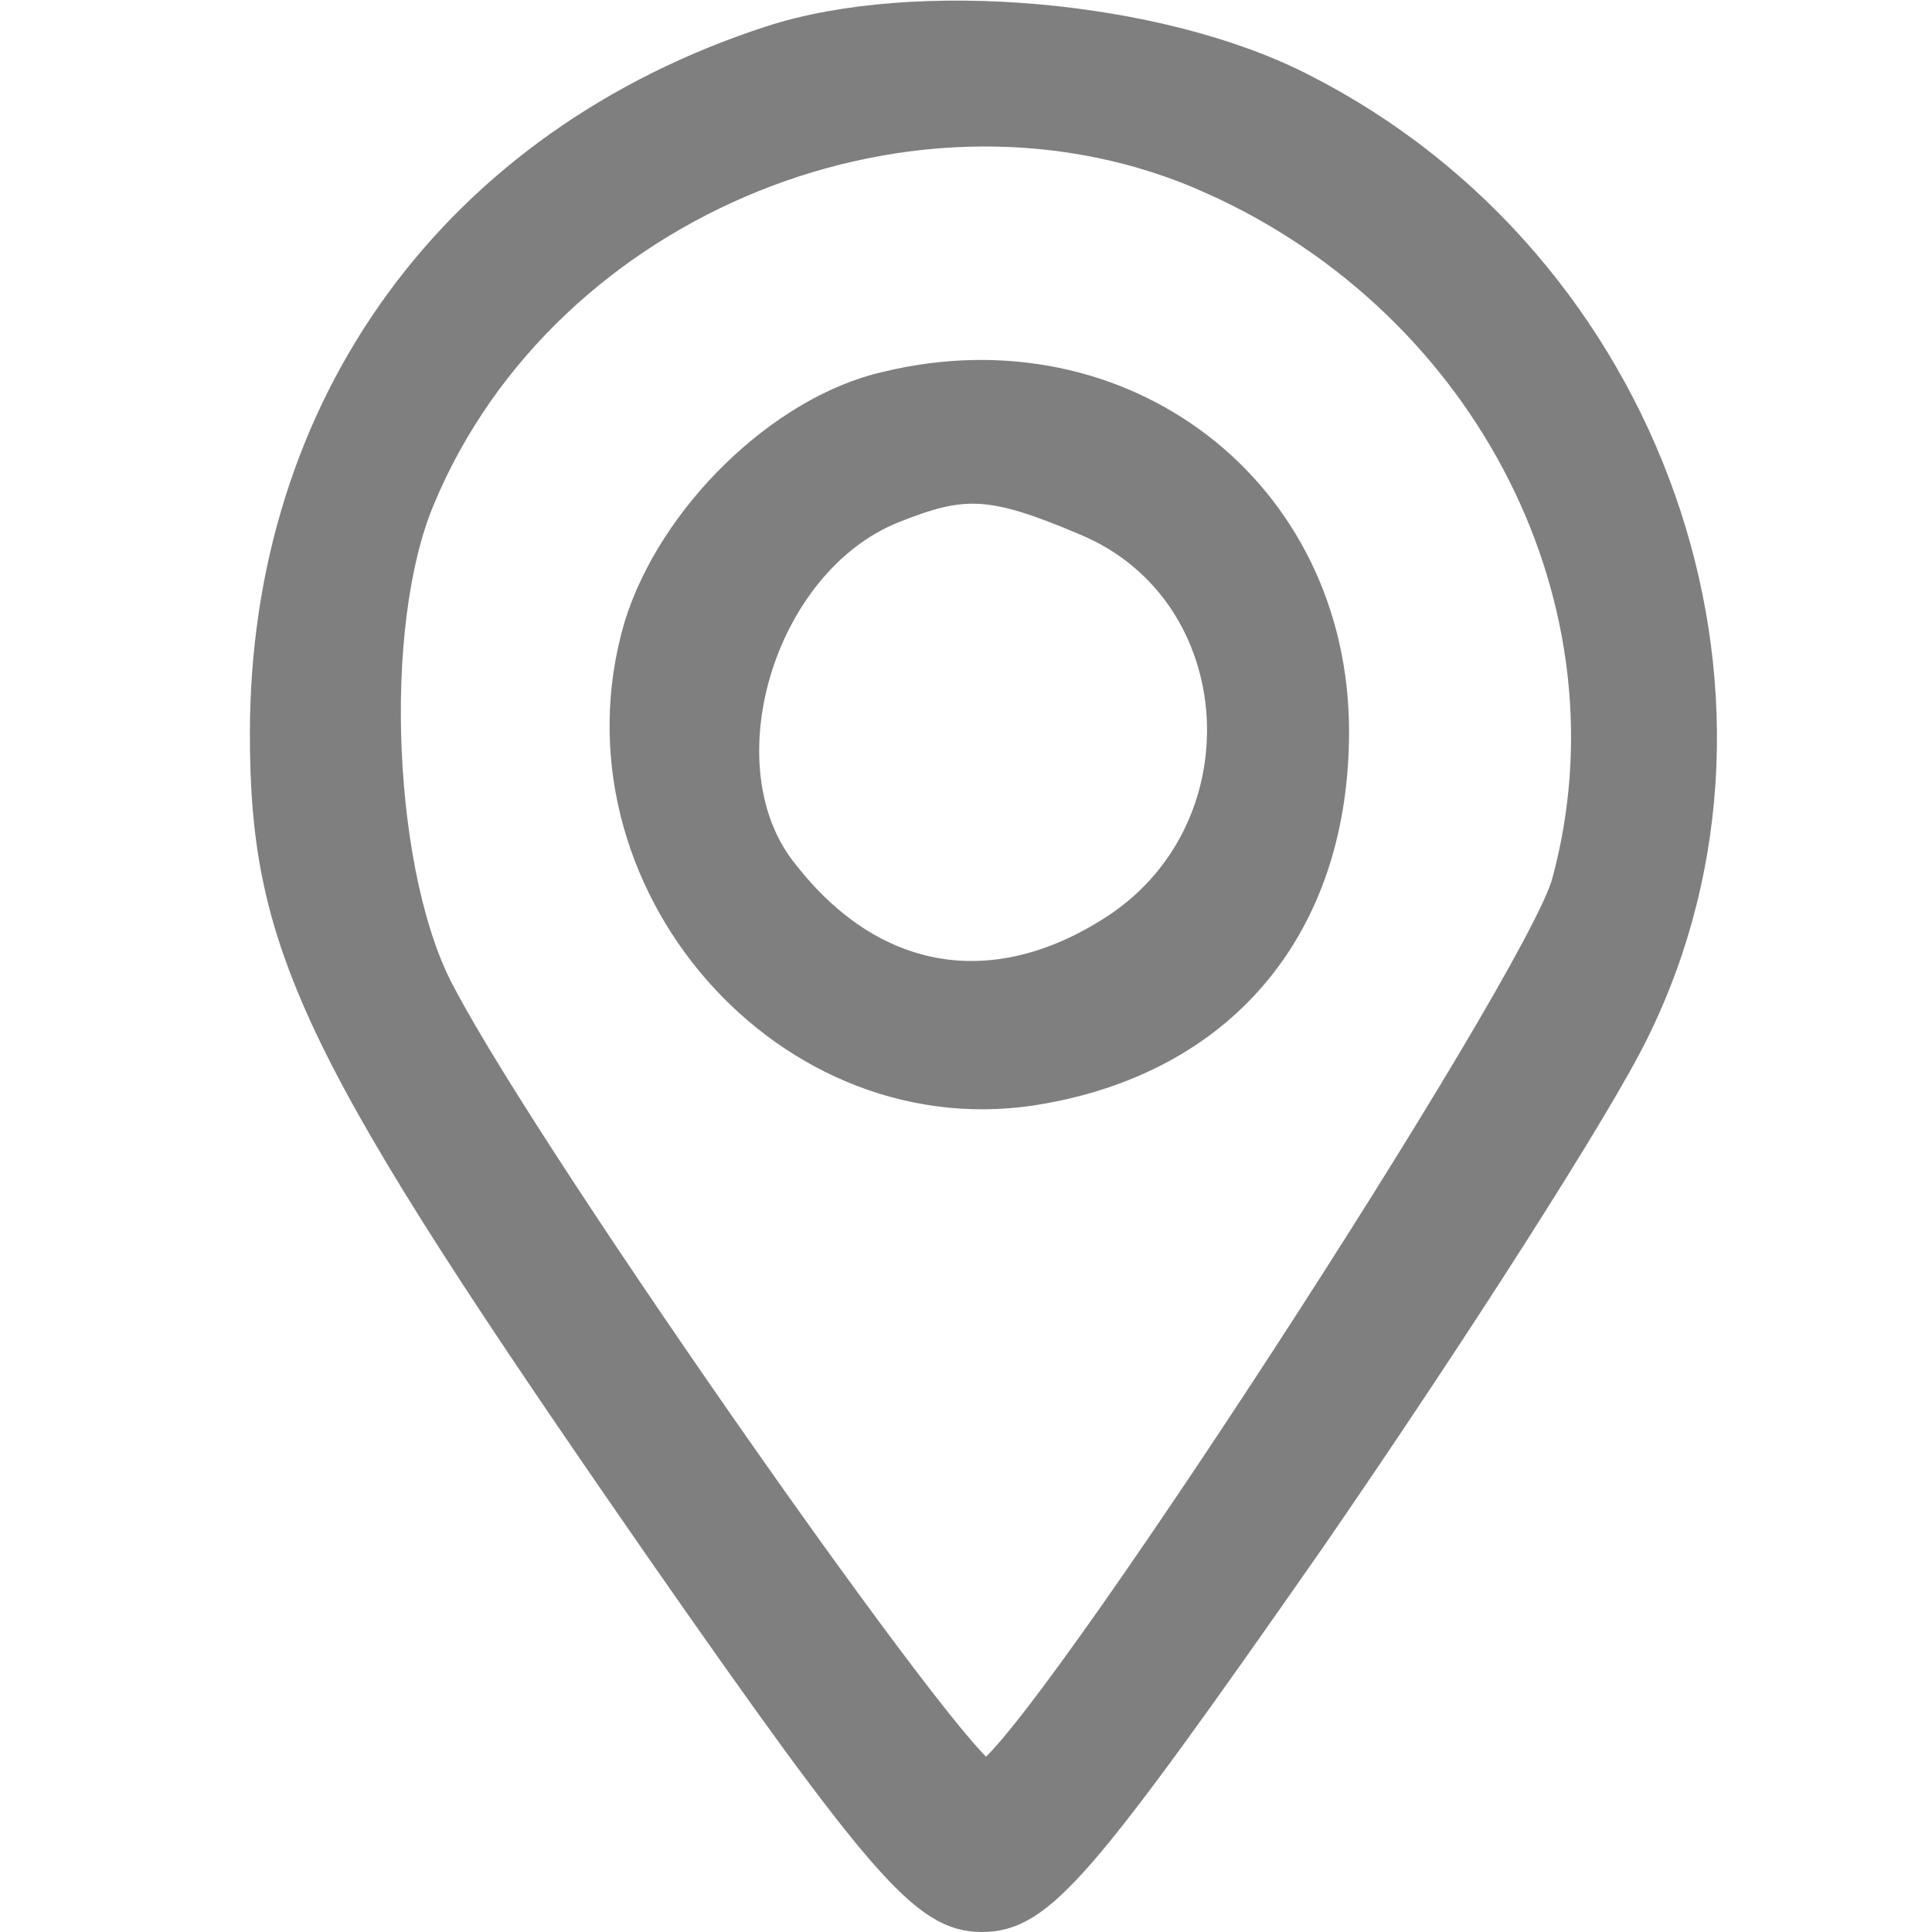
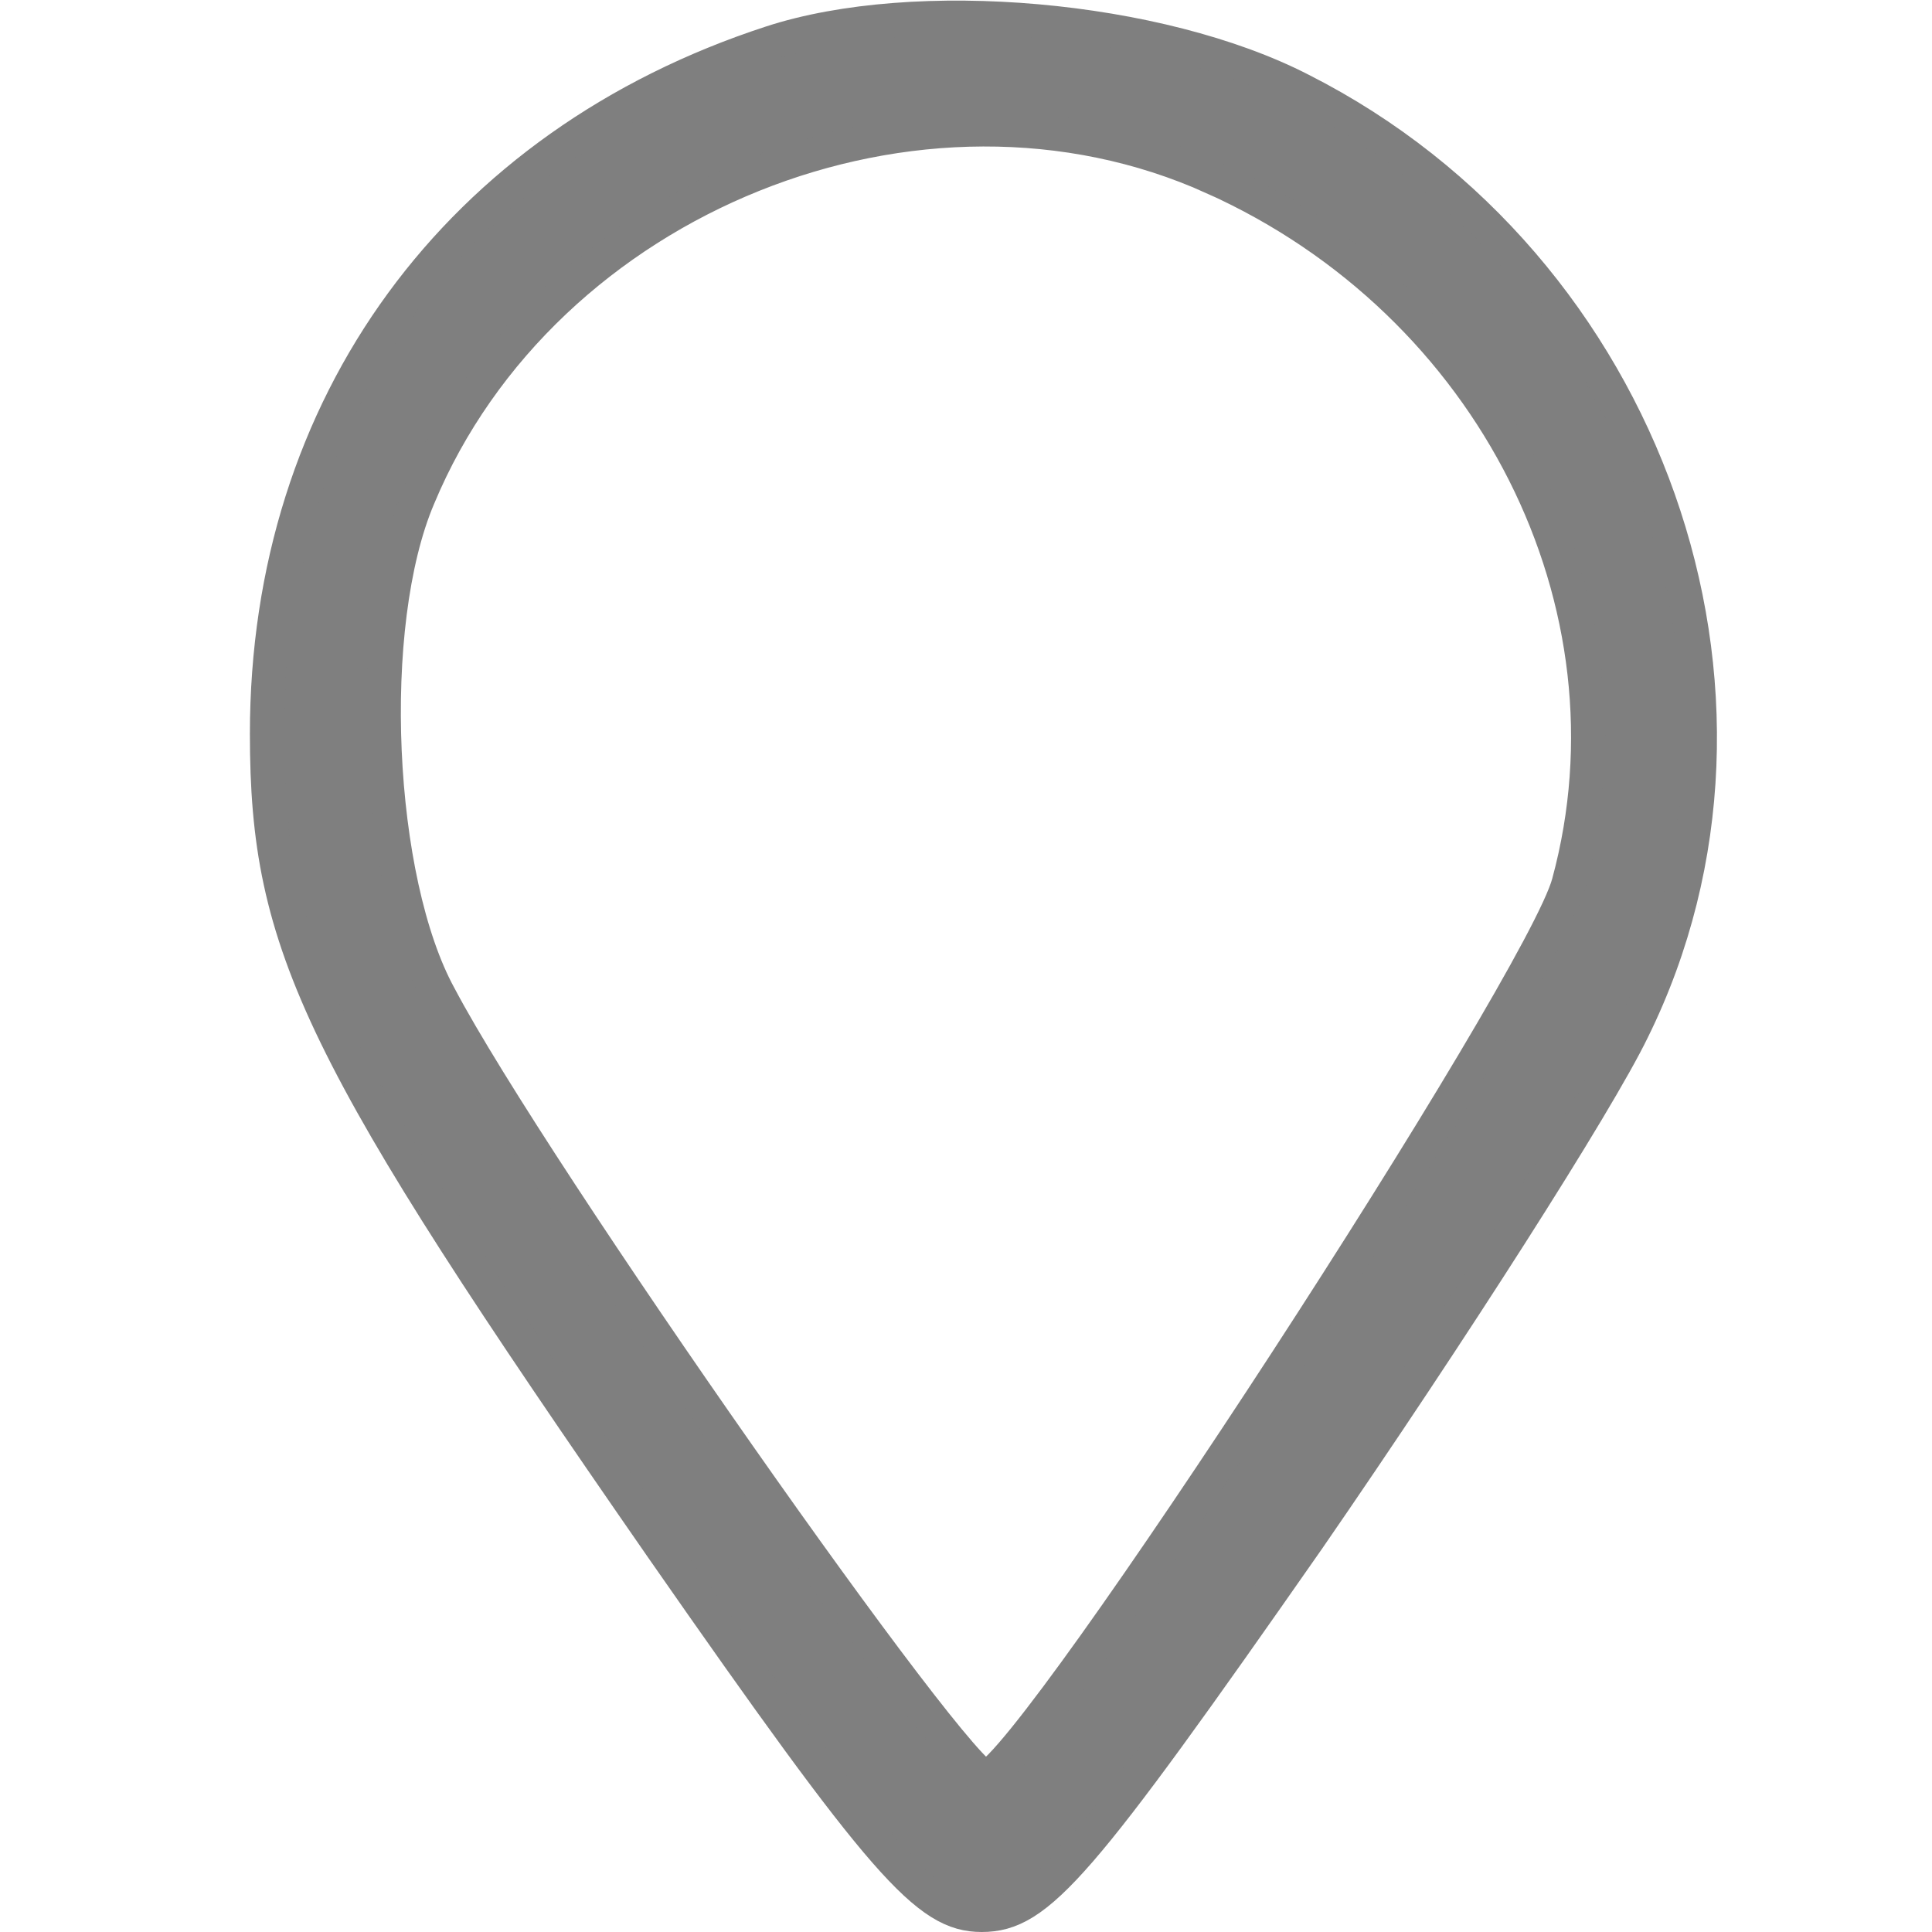
<svg xmlns="http://www.w3.org/2000/svg" width="36" height="36" viewBox="0 0 9.525 9.525" version="1.1" id="svg1">
  <defs id="defs1" />
  <path d="M 3.801,0.211 C 2.261,0.713 1.316,1.996 1.316,3.618 c 0,1.05 0.257,1.575 1.949,4.014 1.097,1.575 1.307,1.809 1.575,1.809 0.28,0 0.478,-0.233 1.61,-1.855 C 7.15,6.571 7.874,5.439 8.049,5.077 8.866,3.42 8.119,1.308 6.415,0.444 5.715,0.083 4.513,-0.022 3.801,0.211 Z m 2.182,0.665 C 7.36,1.495 8.107,2.977 7.734,4.353 7.605,4.844 5.108,8.683 4.863,8.764 4.746,8.799 2.623,5.777 2.168,4.914 1.853,4.342 1.794,3.082 2.063,2.451 2.681,0.969 4.536,0.223 5.983,0.876 Z" id="path6" style="fill:#7f7f7f;fill-opacity:1;stroke:#7f7f7f;stroke-width:0.168;stroke-dasharray:none;stroke-opacity:1" />
-   <path d="M 4.373,1.915 C 3.86,2.031 3.323,2.556 3.159,3.093 2.798,4.33 3.895,5.59 5.143,5.357 6.042,5.194 6.567,4.54 6.567,3.607 c 0,-1.179 -1.039,-1.972 -2.194,-1.692 z M 5.353,2.556 C 6.205,2.907 6.275,4.12 5.47,4.61 4.886,4.972 4.291,4.867 3.86,4.318 3.428,3.793 3.731,2.767 4.396,2.498 4.746,2.358 4.886,2.358 5.353,2.556 Z" id="path7" style="fill:#7f7f7f;fill-opacity:1;stroke:#7f7f7f;stroke-width:0.168;stroke-dasharray:none;stroke-opacity:1" />
</svg>